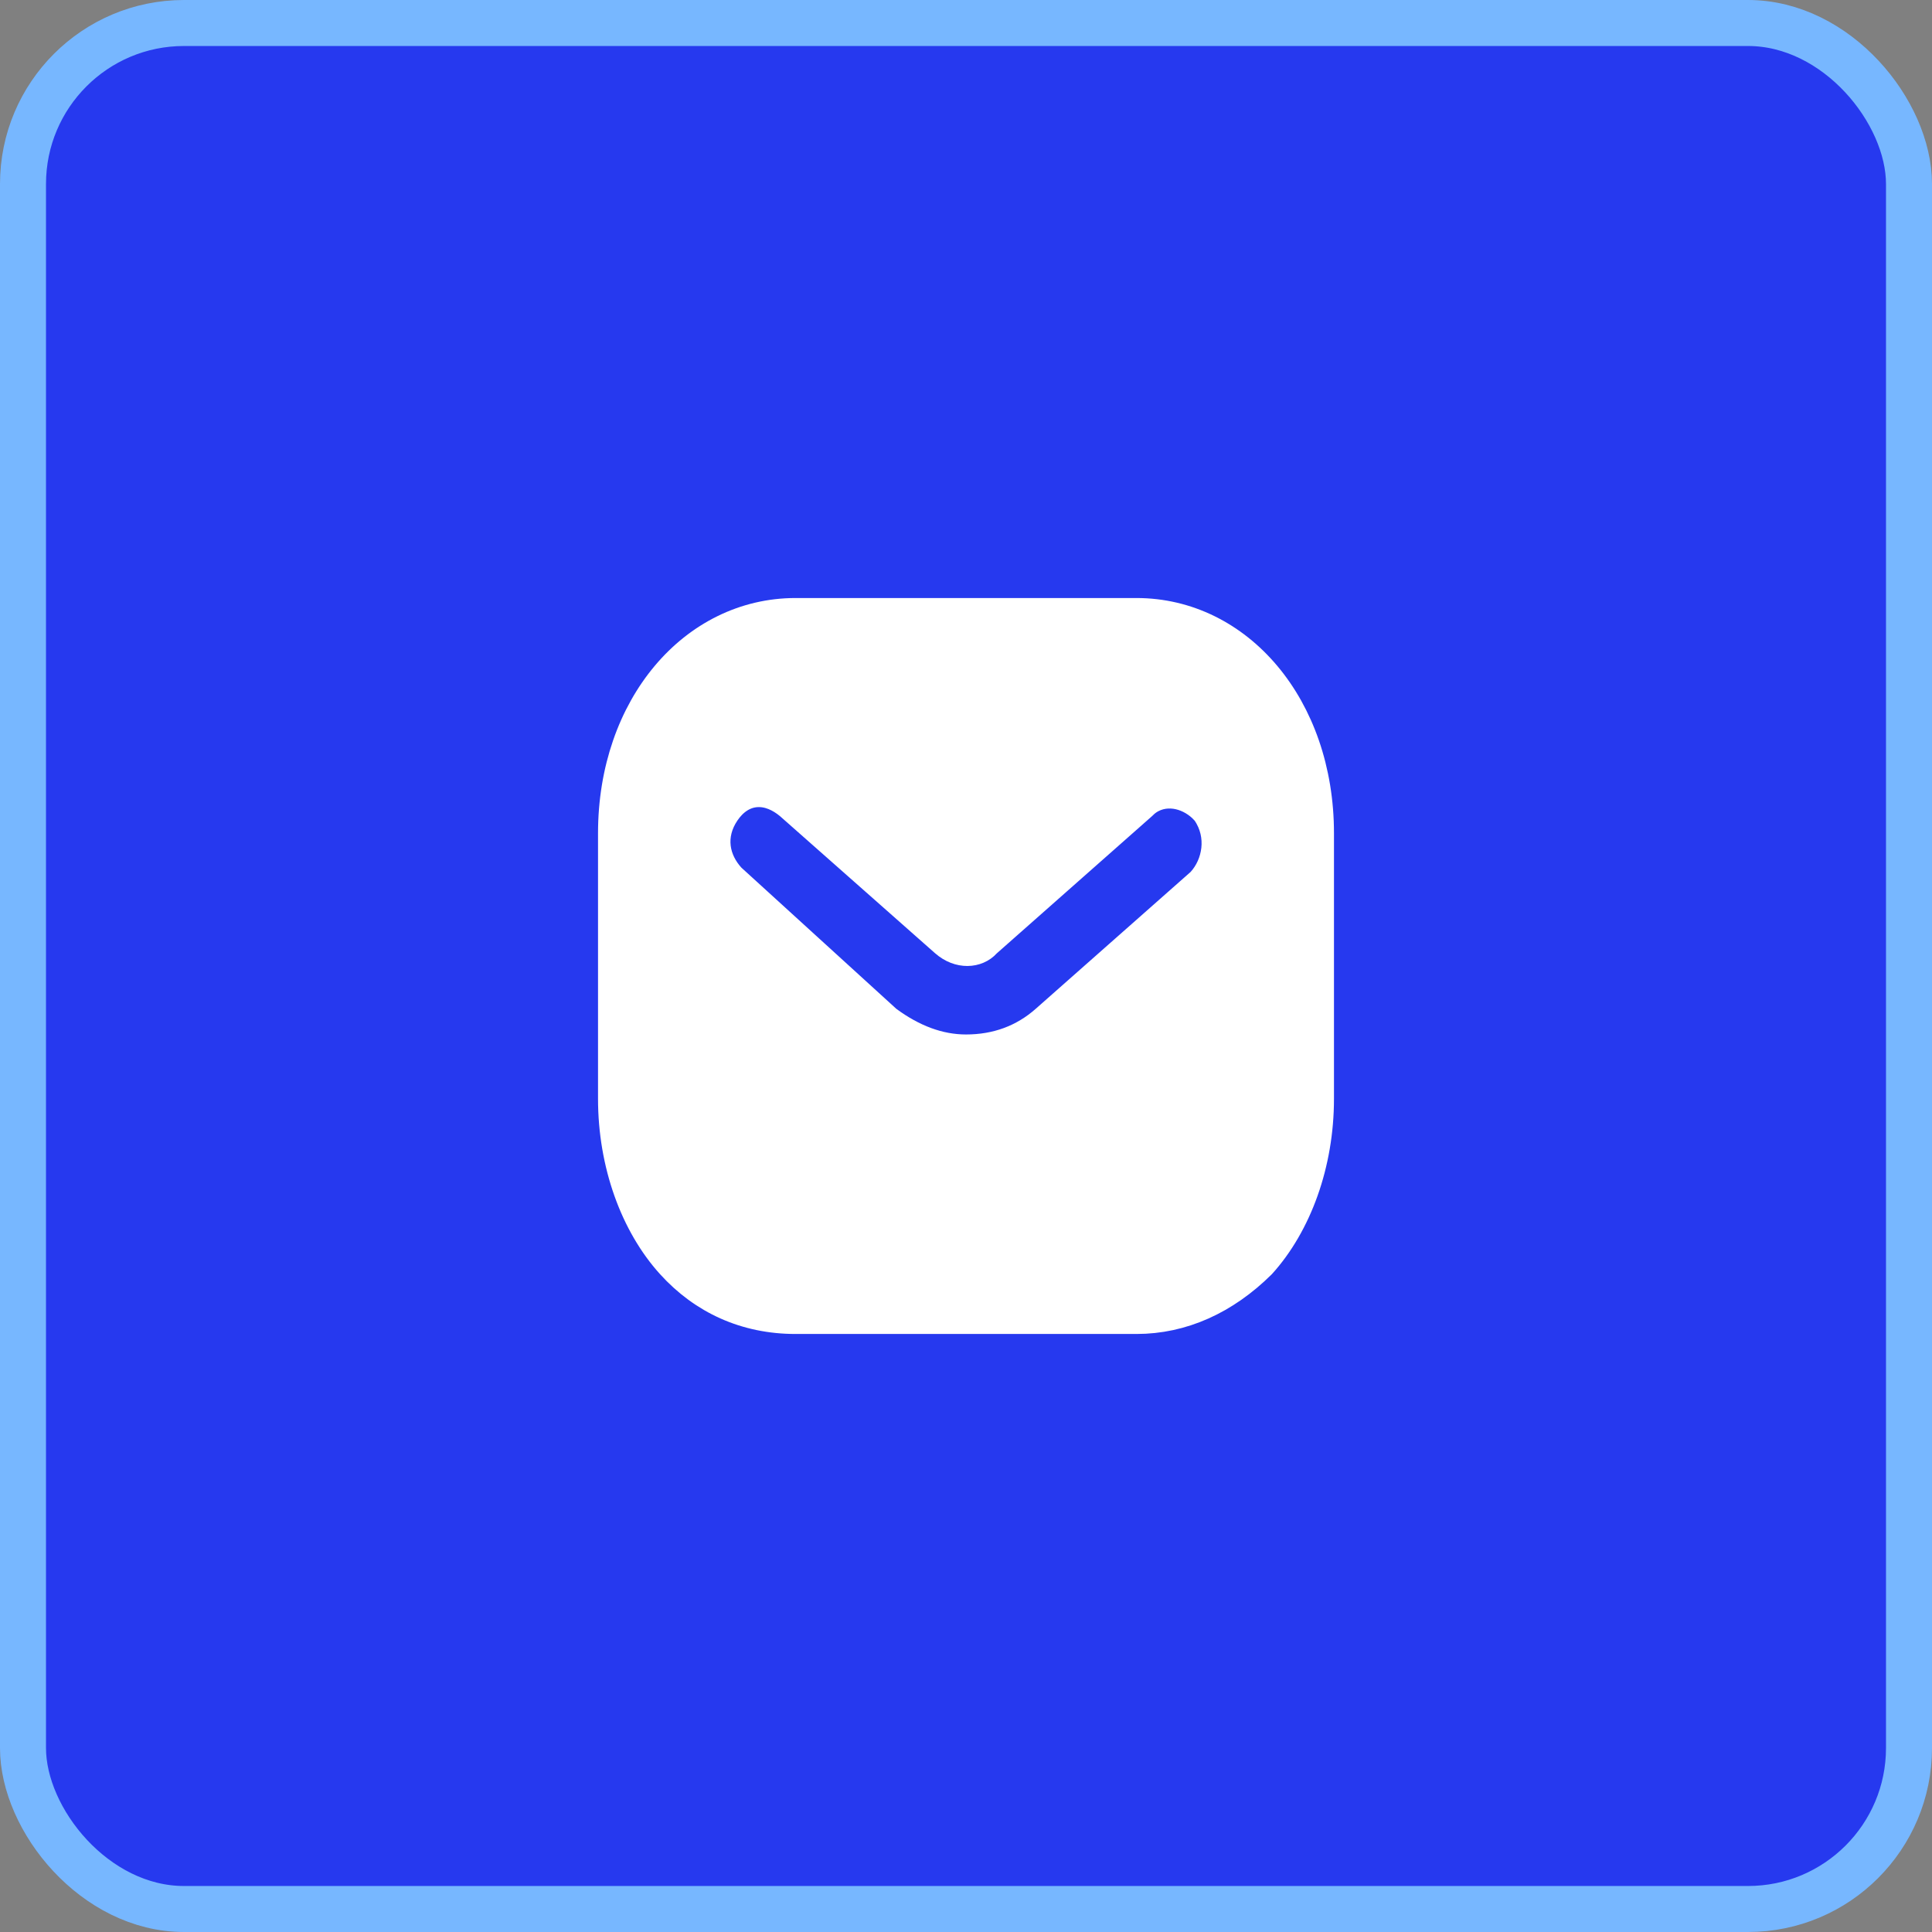
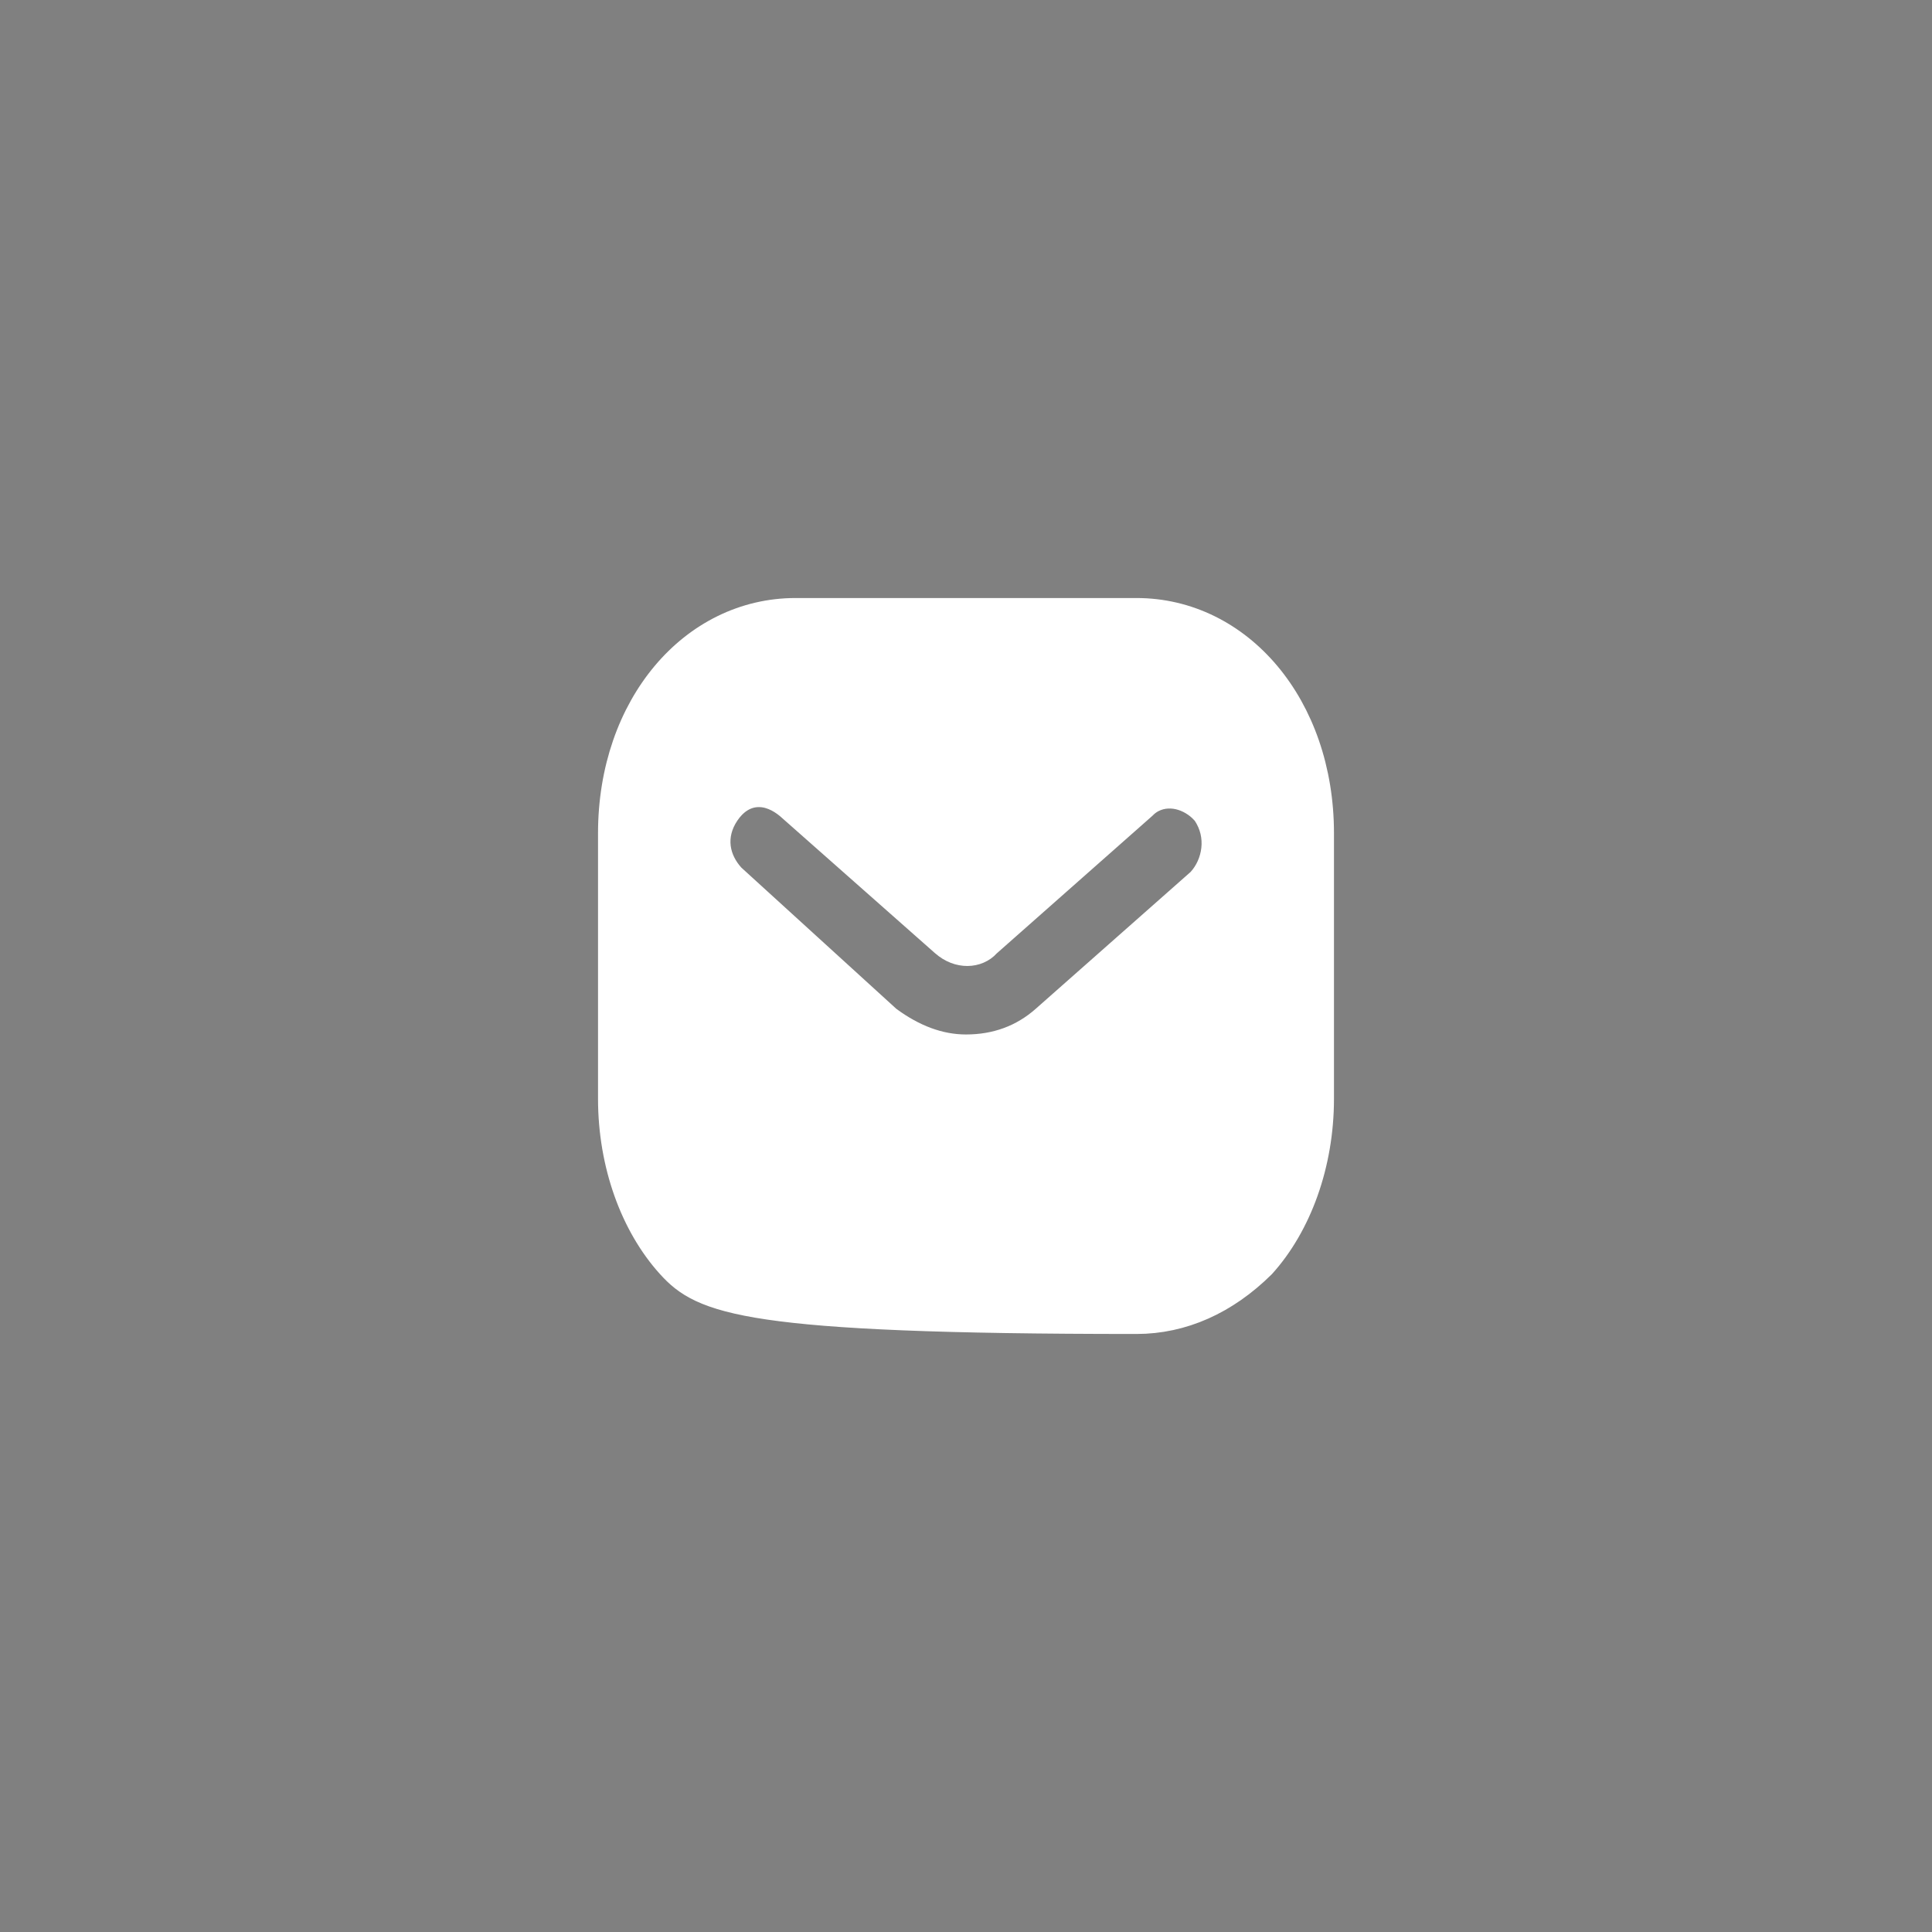
<svg xmlns="http://www.w3.org/2000/svg" width="42" height="42" viewBox="0 0 42 42" fill="none">
  <rect x="0" y="0" width="42" height="42" fill="#808080" stroke="none" />
-   <rect x="0.5" y="0.5" width="41" height="41" rx="3.5" fill="#2639EF" stroke="#77B7FF" />
-   <path d="M17.295 13.298H24.705C26.935 13.298 28.702 15.345 28.702 18.116V23.884C28.702 25.308 28.217 26.627 27.434 27.494C26.64 28.28 25.706 28.702 24.705 28.702H17.295C16.201 28.702 15.271 28.274 14.568 27.498C13.783 26.631 13.298 25.31 13.298 23.884V18.116C13.298 15.345 15.065 13.298 17.295 13.298ZM16.441 17.25C16.168 17.27 15.946 17.433 15.785 17.67C15.622 17.91 15.559 18.167 15.589 18.419C15.619 18.666 15.737 18.885 15.896 19.061L15.915 19.08L19.284 22.15L19.295 22.16L19.308 22.17C19.851 22.57 20.417 22.786 21 22.786C21.658 22.786 22.235 22.576 22.713 22.153L26.081 19.177L26.094 19.165L26.105 19.153C26.437 18.787 26.555 18.17 26.215 17.67L26.203 17.653L26.189 17.638L26.123 17.57C25.963 17.421 25.76 17.317 25.546 17.287C25.325 17.257 25.09 17.307 24.9 17.469L24.845 17.521L21.477 20.498L21.464 20.509L21.453 20.521C21.246 20.75 20.846 20.783 20.523 20.498L17.155 17.521L17.148 17.515C16.947 17.348 16.704 17.231 16.441 17.25Z" fill="white" stroke="white" stroke-width="0.595" />
+   <path d="M17.295 13.298H24.705C26.935 13.298 28.702 15.345 28.702 18.116V23.884C28.702 25.308 28.217 26.627 27.434 27.494C26.64 28.28 25.706 28.702 24.705 28.702C16.201 28.702 15.271 28.274 14.568 27.498C13.783 26.631 13.298 25.31 13.298 23.884V18.116C13.298 15.345 15.065 13.298 17.295 13.298ZM16.441 17.25C16.168 17.27 15.946 17.433 15.785 17.67C15.622 17.91 15.559 18.167 15.589 18.419C15.619 18.666 15.737 18.885 15.896 19.061L15.915 19.08L19.284 22.15L19.295 22.16L19.308 22.17C19.851 22.57 20.417 22.786 21 22.786C21.658 22.786 22.235 22.576 22.713 22.153L26.081 19.177L26.094 19.165L26.105 19.153C26.437 18.787 26.555 18.17 26.215 17.67L26.203 17.653L26.189 17.638L26.123 17.57C25.963 17.421 25.76 17.317 25.546 17.287C25.325 17.257 25.09 17.307 24.9 17.469L24.845 17.521L21.477 20.498L21.464 20.509L21.453 20.521C21.246 20.75 20.846 20.783 20.523 20.498L17.155 17.521L17.148 17.515C16.947 17.348 16.704 17.231 16.441 17.25Z" fill="white" stroke="white" stroke-width="0.595" />
</svg>